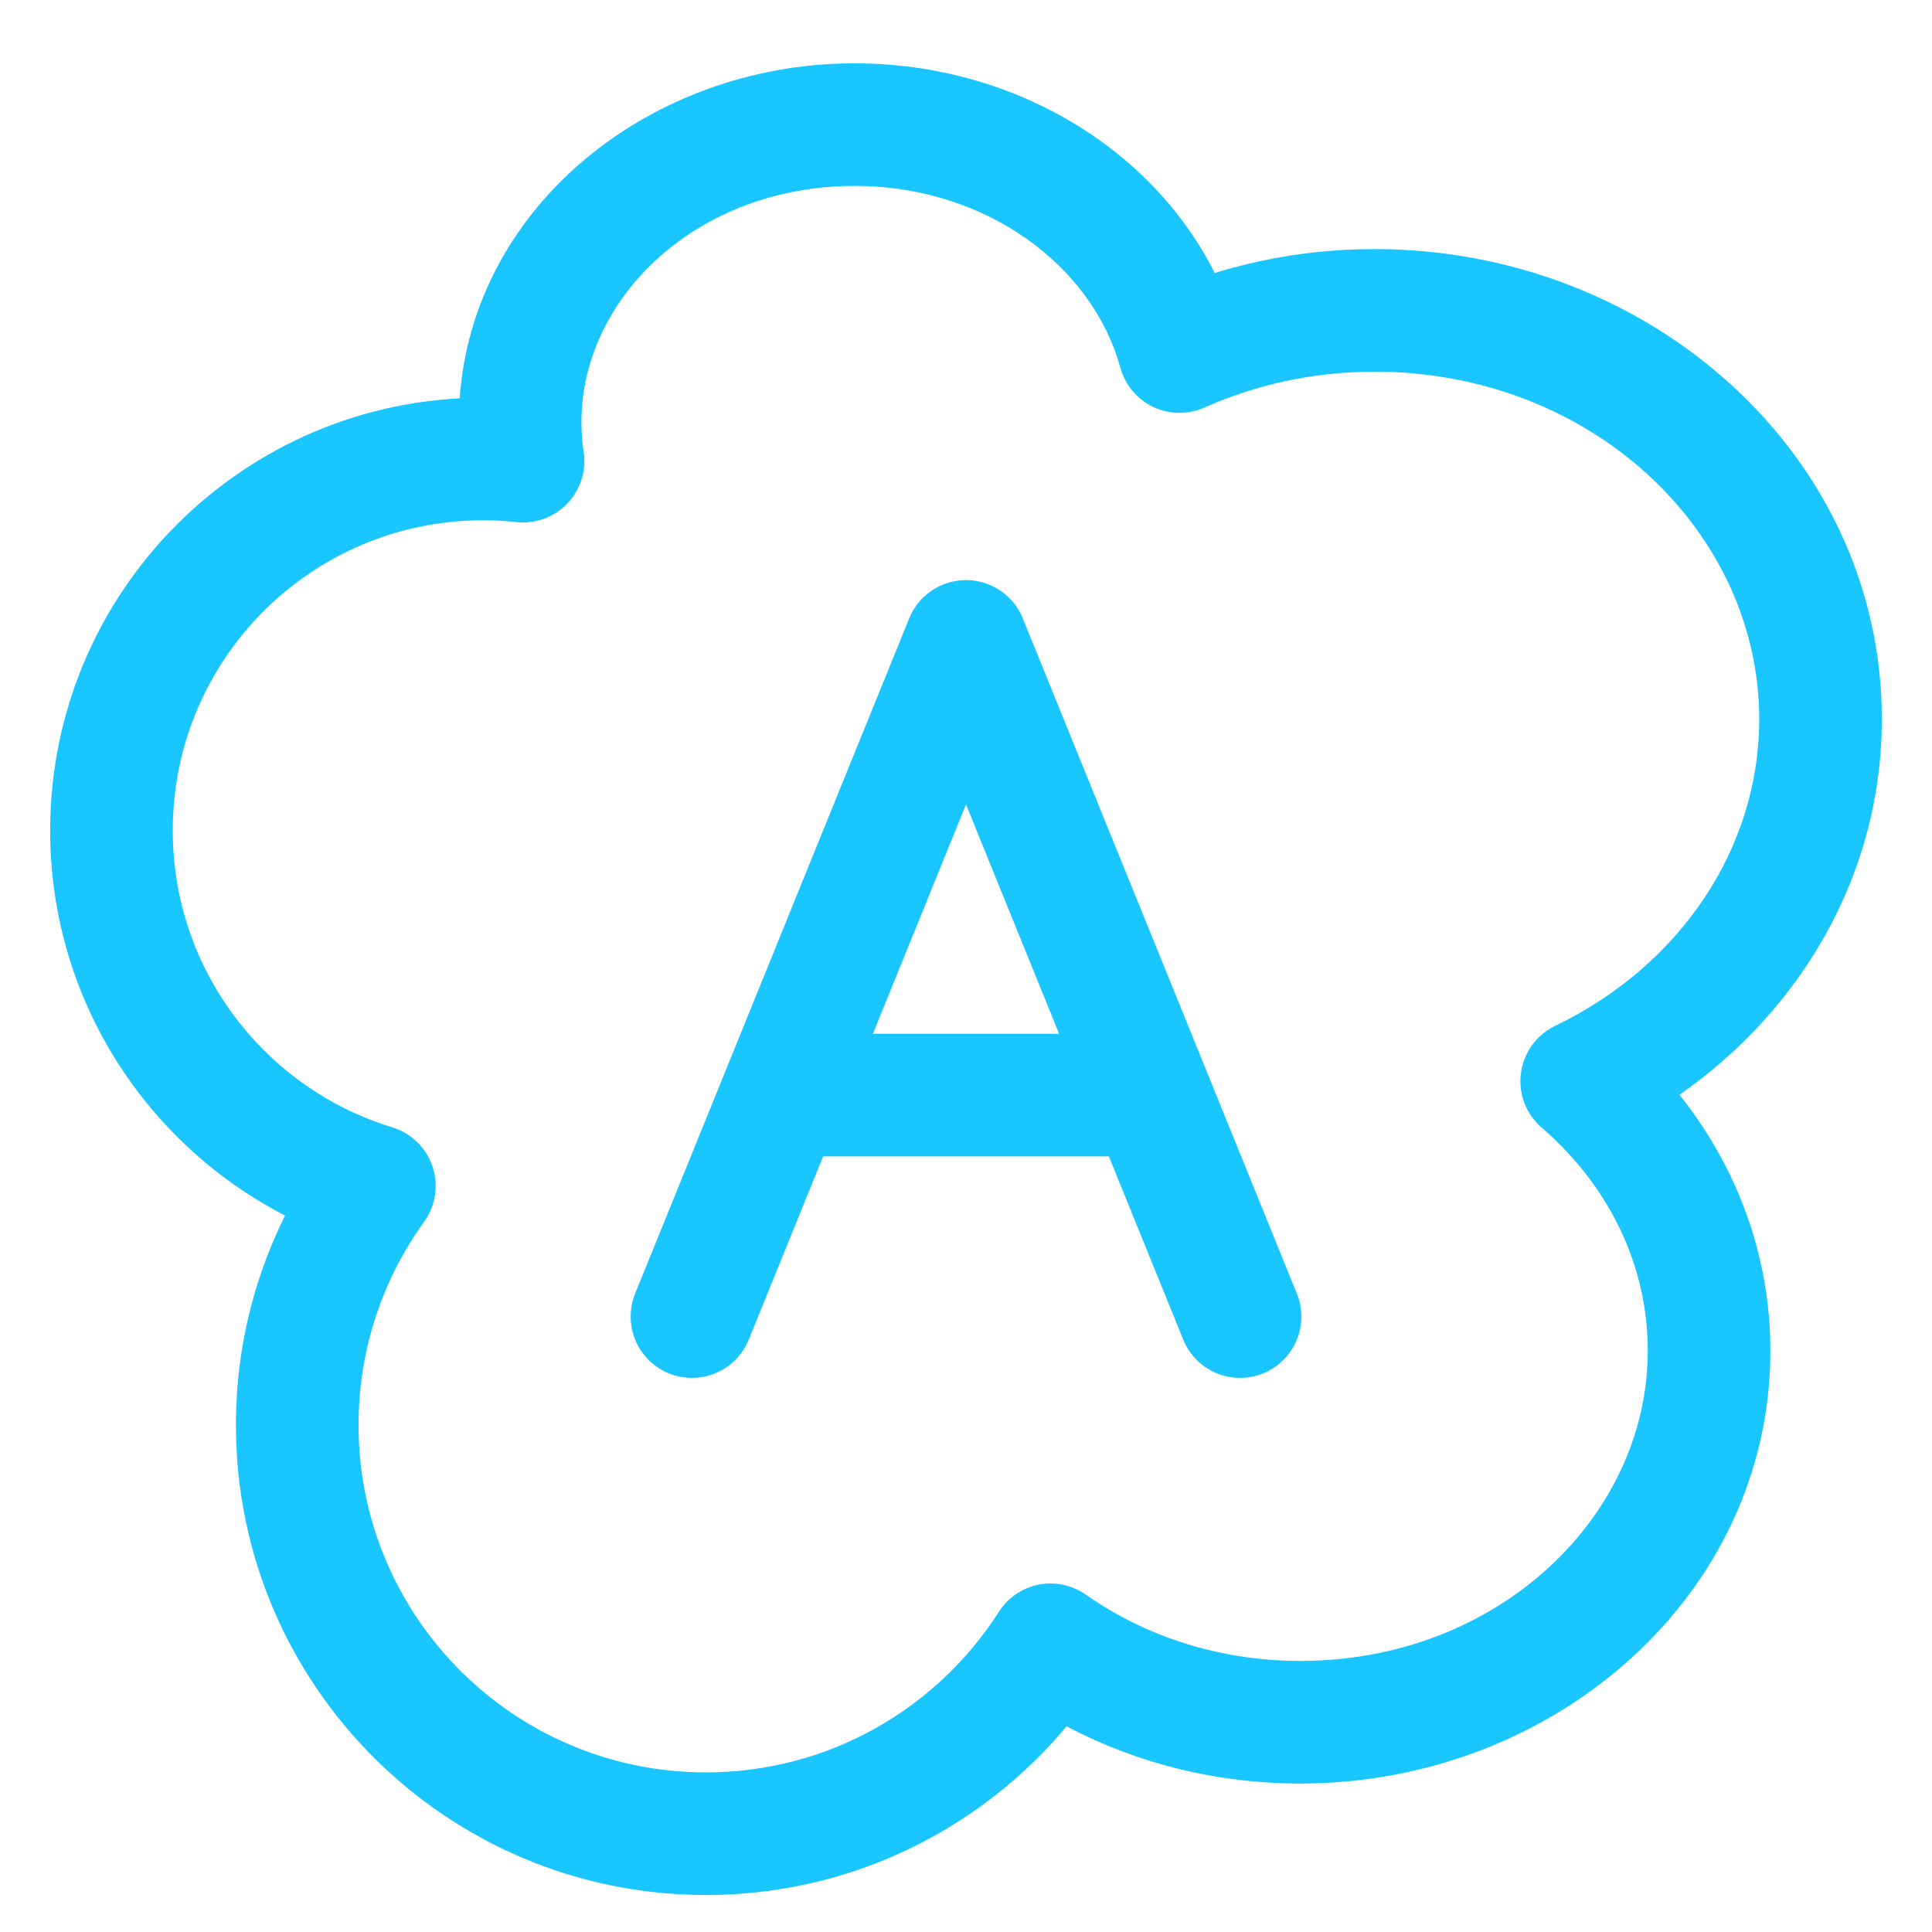
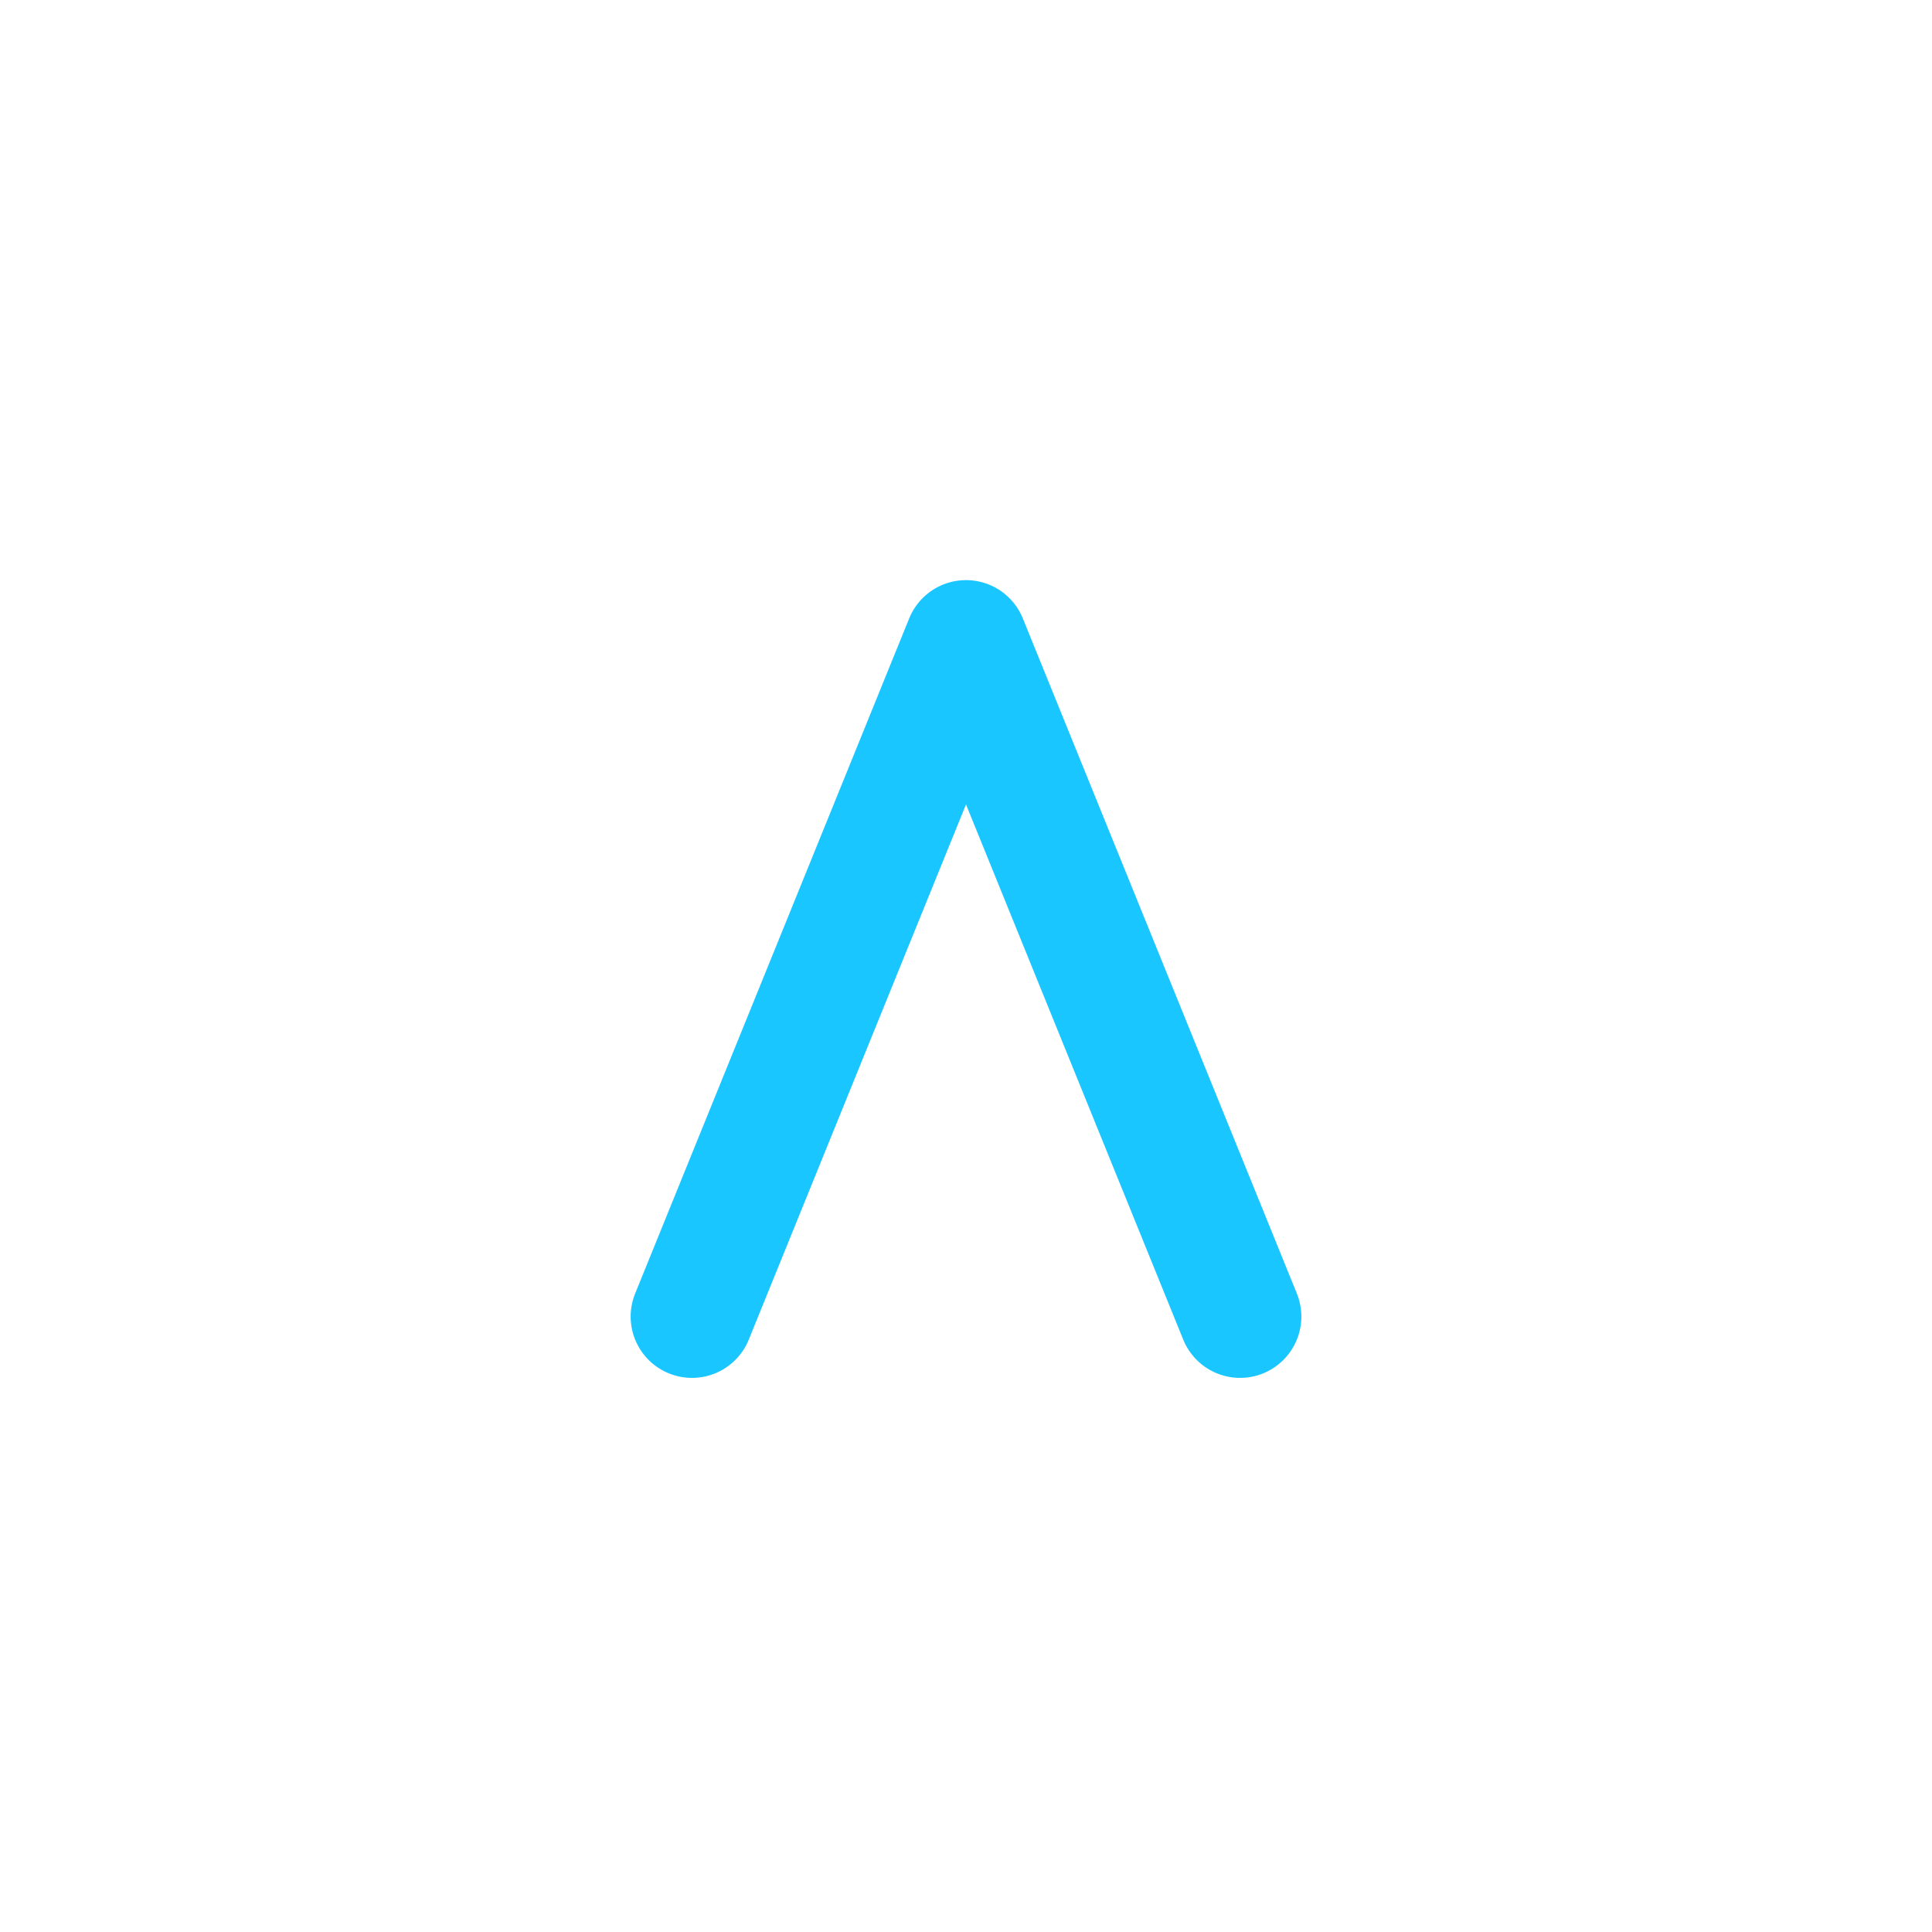
<svg xmlns="http://www.w3.org/2000/svg" width="26" height="26" viewBox="0 0 26 26" fill="none">
-   <path d="M14.138 22.135L14.613 21.46C14.428 21.33 14.199 21.282 13.978 21.325C13.758 21.369 13.564 21.501 13.443 21.69L14.138 22.135ZM21.285 14.55L20.928 13.806C20.677 13.927 20.504 14.166 20.468 14.442C20.431 14.717 20.536 14.993 20.747 15.175L21.285 14.55ZM15.873 4.731L15.077 4.948C15.141 5.181 15.303 5.374 15.52 5.477C15.738 5.58 15.99 5.582 16.21 5.484L15.873 4.731ZM7.039 6.206L6.951 7.026C7.205 7.053 7.457 6.962 7.634 6.777C7.811 6.593 7.893 6.337 7.855 6.085L7.039 6.206ZM5.038 15.96L5.707 16.443C5.863 16.227 5.905 15.95 5.82 15.697C5.735 15.445 5.534 15.249 5.279 15.171L5.038 15.96ZM13.443 21.69C12.611 22.992 11.156 23.852 9.5 23.852V25.502C11.742 25.502 13.711 24.335 14.833 22.579L13.443 21.69ZM17.5 22.352C16.404 22.352 15.403 22.016 14.613 21.46L13.664 22.809C14.732 23.561 16.064 24.002 17.5 24.002V22.352ZM22.175 18.177C22.175 20.411 20.158 22.352 17.5 22.352V24.002C20.917 24.002 23.825 21.466 23.825 18.177H22.175ZM20.747 15.175C21.64 15.945 22.175 17.013 22.175 18.177H23.825C23.825 16.485 23.043 14.977 21.824 13.925L20.747 15.175ZM23.675 9.677C23.675 11.436 22.591 13.006 20.928 13.806L21.643 15.293C23.802 14.254 25.325 12.15 25.325 9.677H23.675ZM18.5 5.002C21.427 5.002 23.675 7.161 23.675 9.677H25.325C25.325 6.118 22.2 3.352 18.5 3.352V5.002ZM16.21 5.484C16.898 5.177 17.675 5.002 18.5 5.002V3.352C17.441 3.352 16.435 3.576 15.537 3.978L16.21 5.484ZM11.5 2.502C13.297 2.502 14.71 3.602 15.077 4.948L16.669 4.514C16.08 2.355 13.94 0.852 11.5 0.852V2.502ZM7.825 5.677C7.825 4.012 9.376 2.502 11.5 2.502V0.852C8.653 0.852 6.175 2.924 6.175 5.677H7.825ZM7.855 6.085C7.835 5.952 7.825 5.816 7.825 5.677H6.175C6.175 5.897 6.191 6.114 6.223 6.327L7.855 6.085ZM6.5 7.002C6.653 7.002 6.803 7.01 6.951 7.026L7.127 5.386C6.921 5.364 6.712 5.352 6.5 5.352V7.002ZM2.325 11.177C2.325 8.871 4.194 7.002 6.5 7.002V5.352C3.283 5.352 0.675 7.96 0.675 11.177H2.325ZM5.279 15.171C3.568 14.649 2.325 13.057 2.325 11.177H0.675C0.675 13.803 2.412 16.021 4.798 16.749L5.279 15.171ZM4.825 19.177C4.825 18.155 5.152 17.212 5.707 16.443L4.37 15.477C3.618 16.518 3.175 17.797 3.175 19.177H4.825ZM9.5 23.852C6.918 23.852 4.825 21.759 4.825 19.177H3.175C3.175 22.67 6.007 25.502 9.5 25.502V23.852Z" fill="#1AC6FF" />
  <path d="M9.312 17.718L13 8.632L16.688 17.718" stroke="#1AC6FF" stroke-width="1.65" stroke-linecap="round" stroke-linejoin="round" />
-   <path d="M10.531 14.737H15.445" stroke="#1AC6FF" stroke-width="1.65" />
</svg>